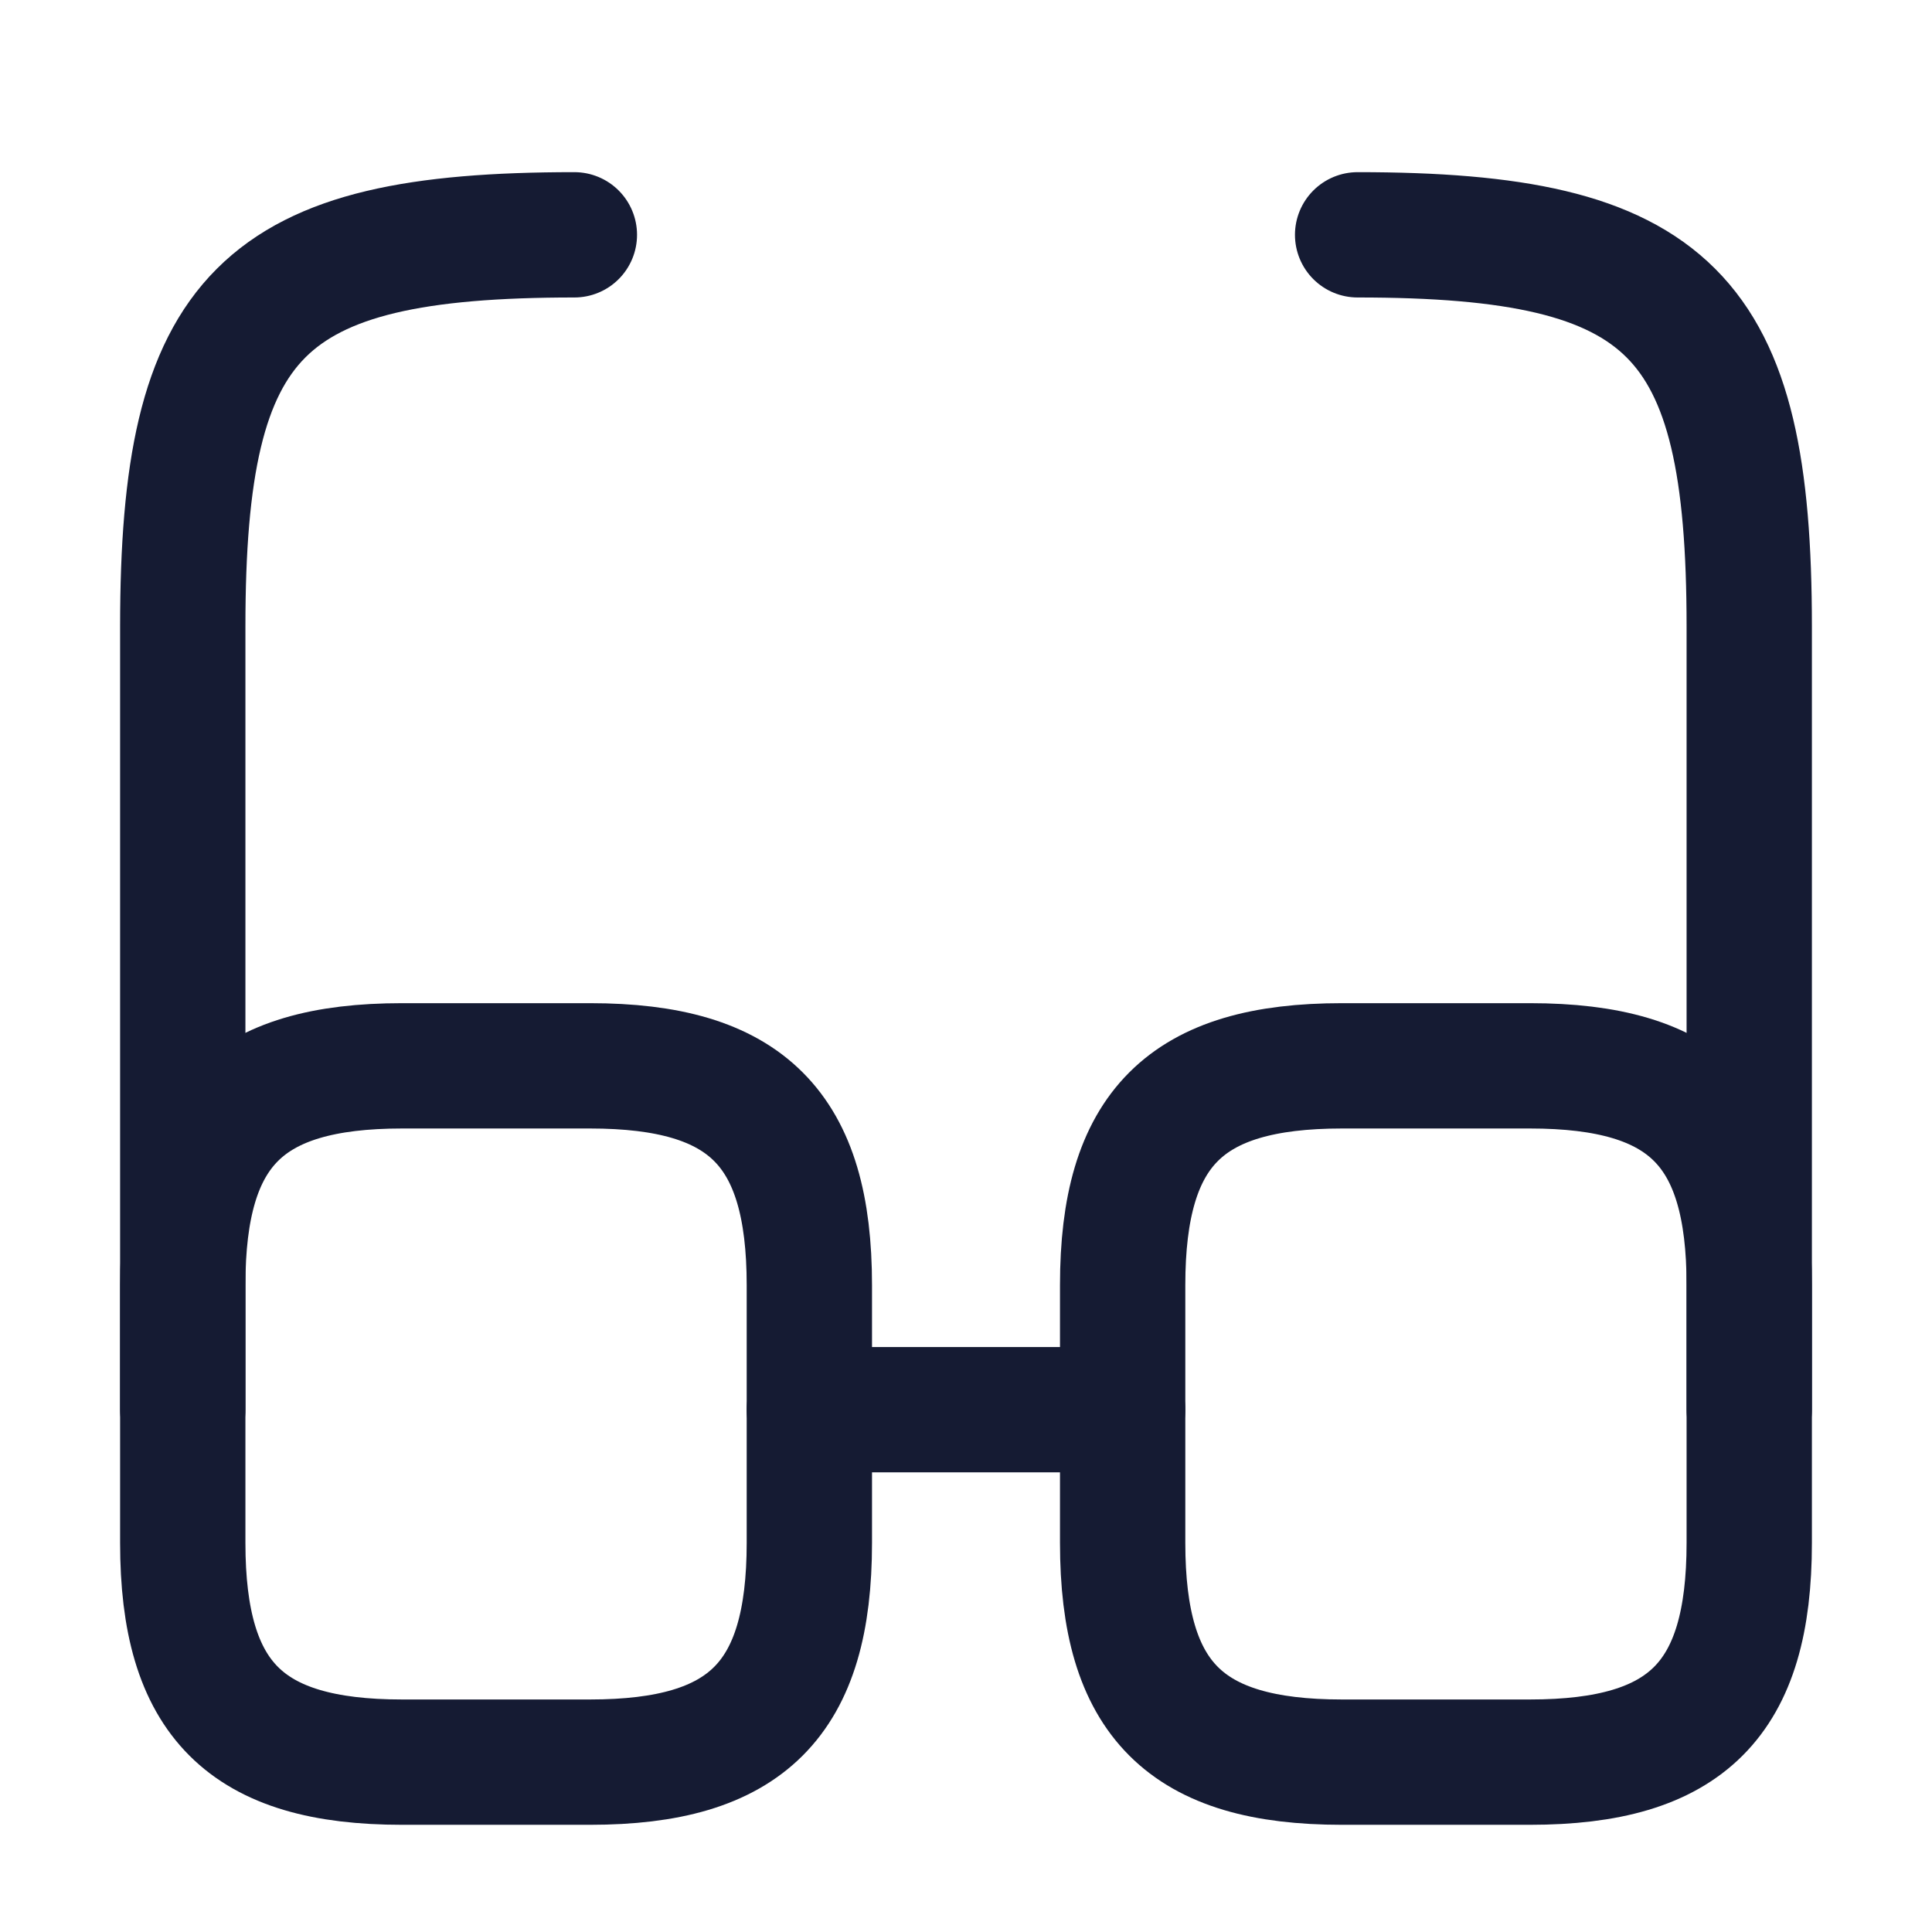
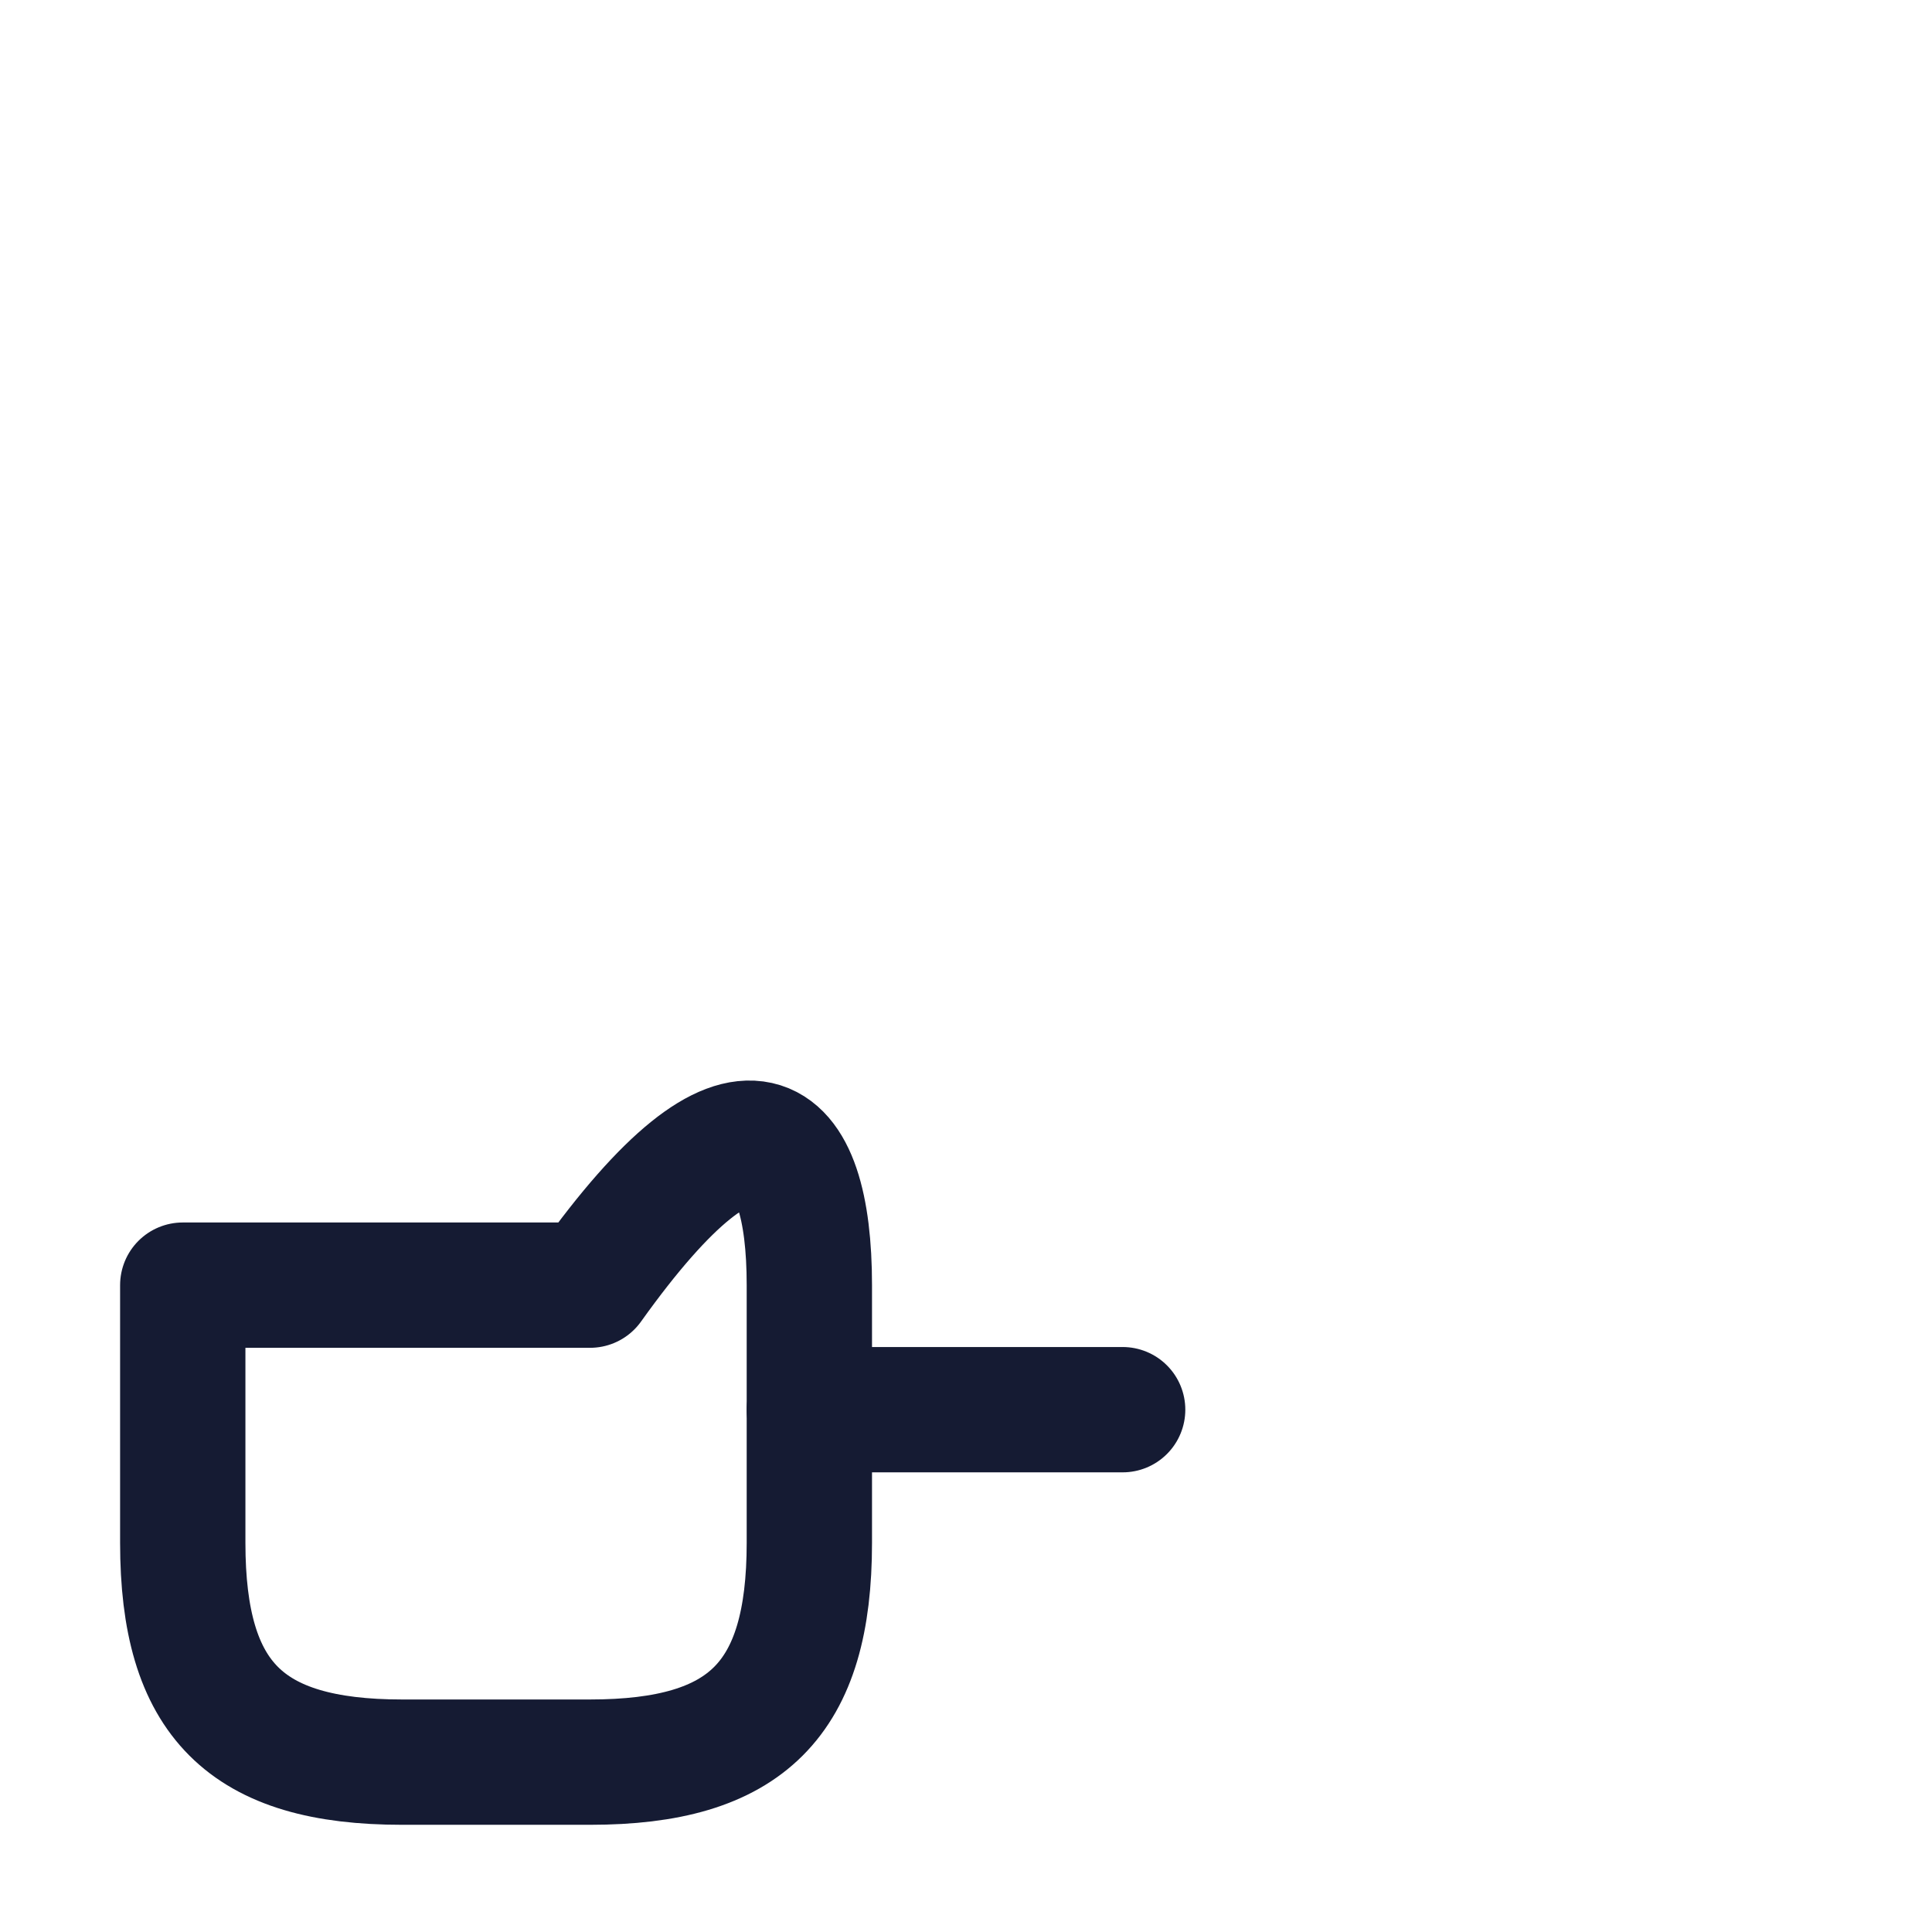
<svg xmlns="http://www.w3.org/2000/svg" width="37" height="37" viewBox="0 0 37 37" fill="none">
  <path d="M15.5 26.997H21.5" stroke="#151B33" stroke-width="2.4" stroke-linecap="round" stroke-linejoin="round" />
-   <path d="M3.5 26.997V11.997C3.5 5.997 5 4.497 11 4.497" stroke="#151B33" stroke-width="2.4" stroke-linecap="round" stroke-linejoin="round" />
-   <path d="M33.5 26.997V11.997C33.5 5.997 32 4.497 26 4.497" stroke="#151B33" stroke-width="2.4" stroke-linecap="round" stroke-linejoin="round" />
-   <path d="M15.5 24.612V29.547C15.5 32.547 14.3 33.747 11.3 33.747H7.7C4.7 33.747 3.5 32.547 3.5 29.547V24.612C3.5 21.612 4.7 20.412 7.7 20.412H11.3C14.3 20.412 15.5 21.612 15.5 24.612Z" stroke="#151B33" stroke-width="2.4" stroke-linecap="round" stroke-linejoin="round" />
-   <path d="M33.5 24.612V29.547C33.5 32.547 32.3 33.747 29.3 33.747H25.7C22.7 33.747 21.5 32.547 21.5 29.547V24.612C21.5 21.612 22.7 20.412 25.7 20.412H29.3C32.3 20.412 33.5 21.612 33.5 24.612Z" stroke="#151B33" stroke-width="2.4" stroke-linecap="round" stroke-linejoin="round" />
+   <path d="M15.5 24.612V29.547C15.5 32.547 14.3 33.747 11.3 33.747H7.7C4.7 33.747 3.5 32.547 3.5 29.547V24.612H11.3C14.3 20.412 15.5 21.612 15.5 24.612Z" stroke="#151B33" stroke-width="2.4" stroke-linecap="round" stroke-linejoin="round" />
</svg>